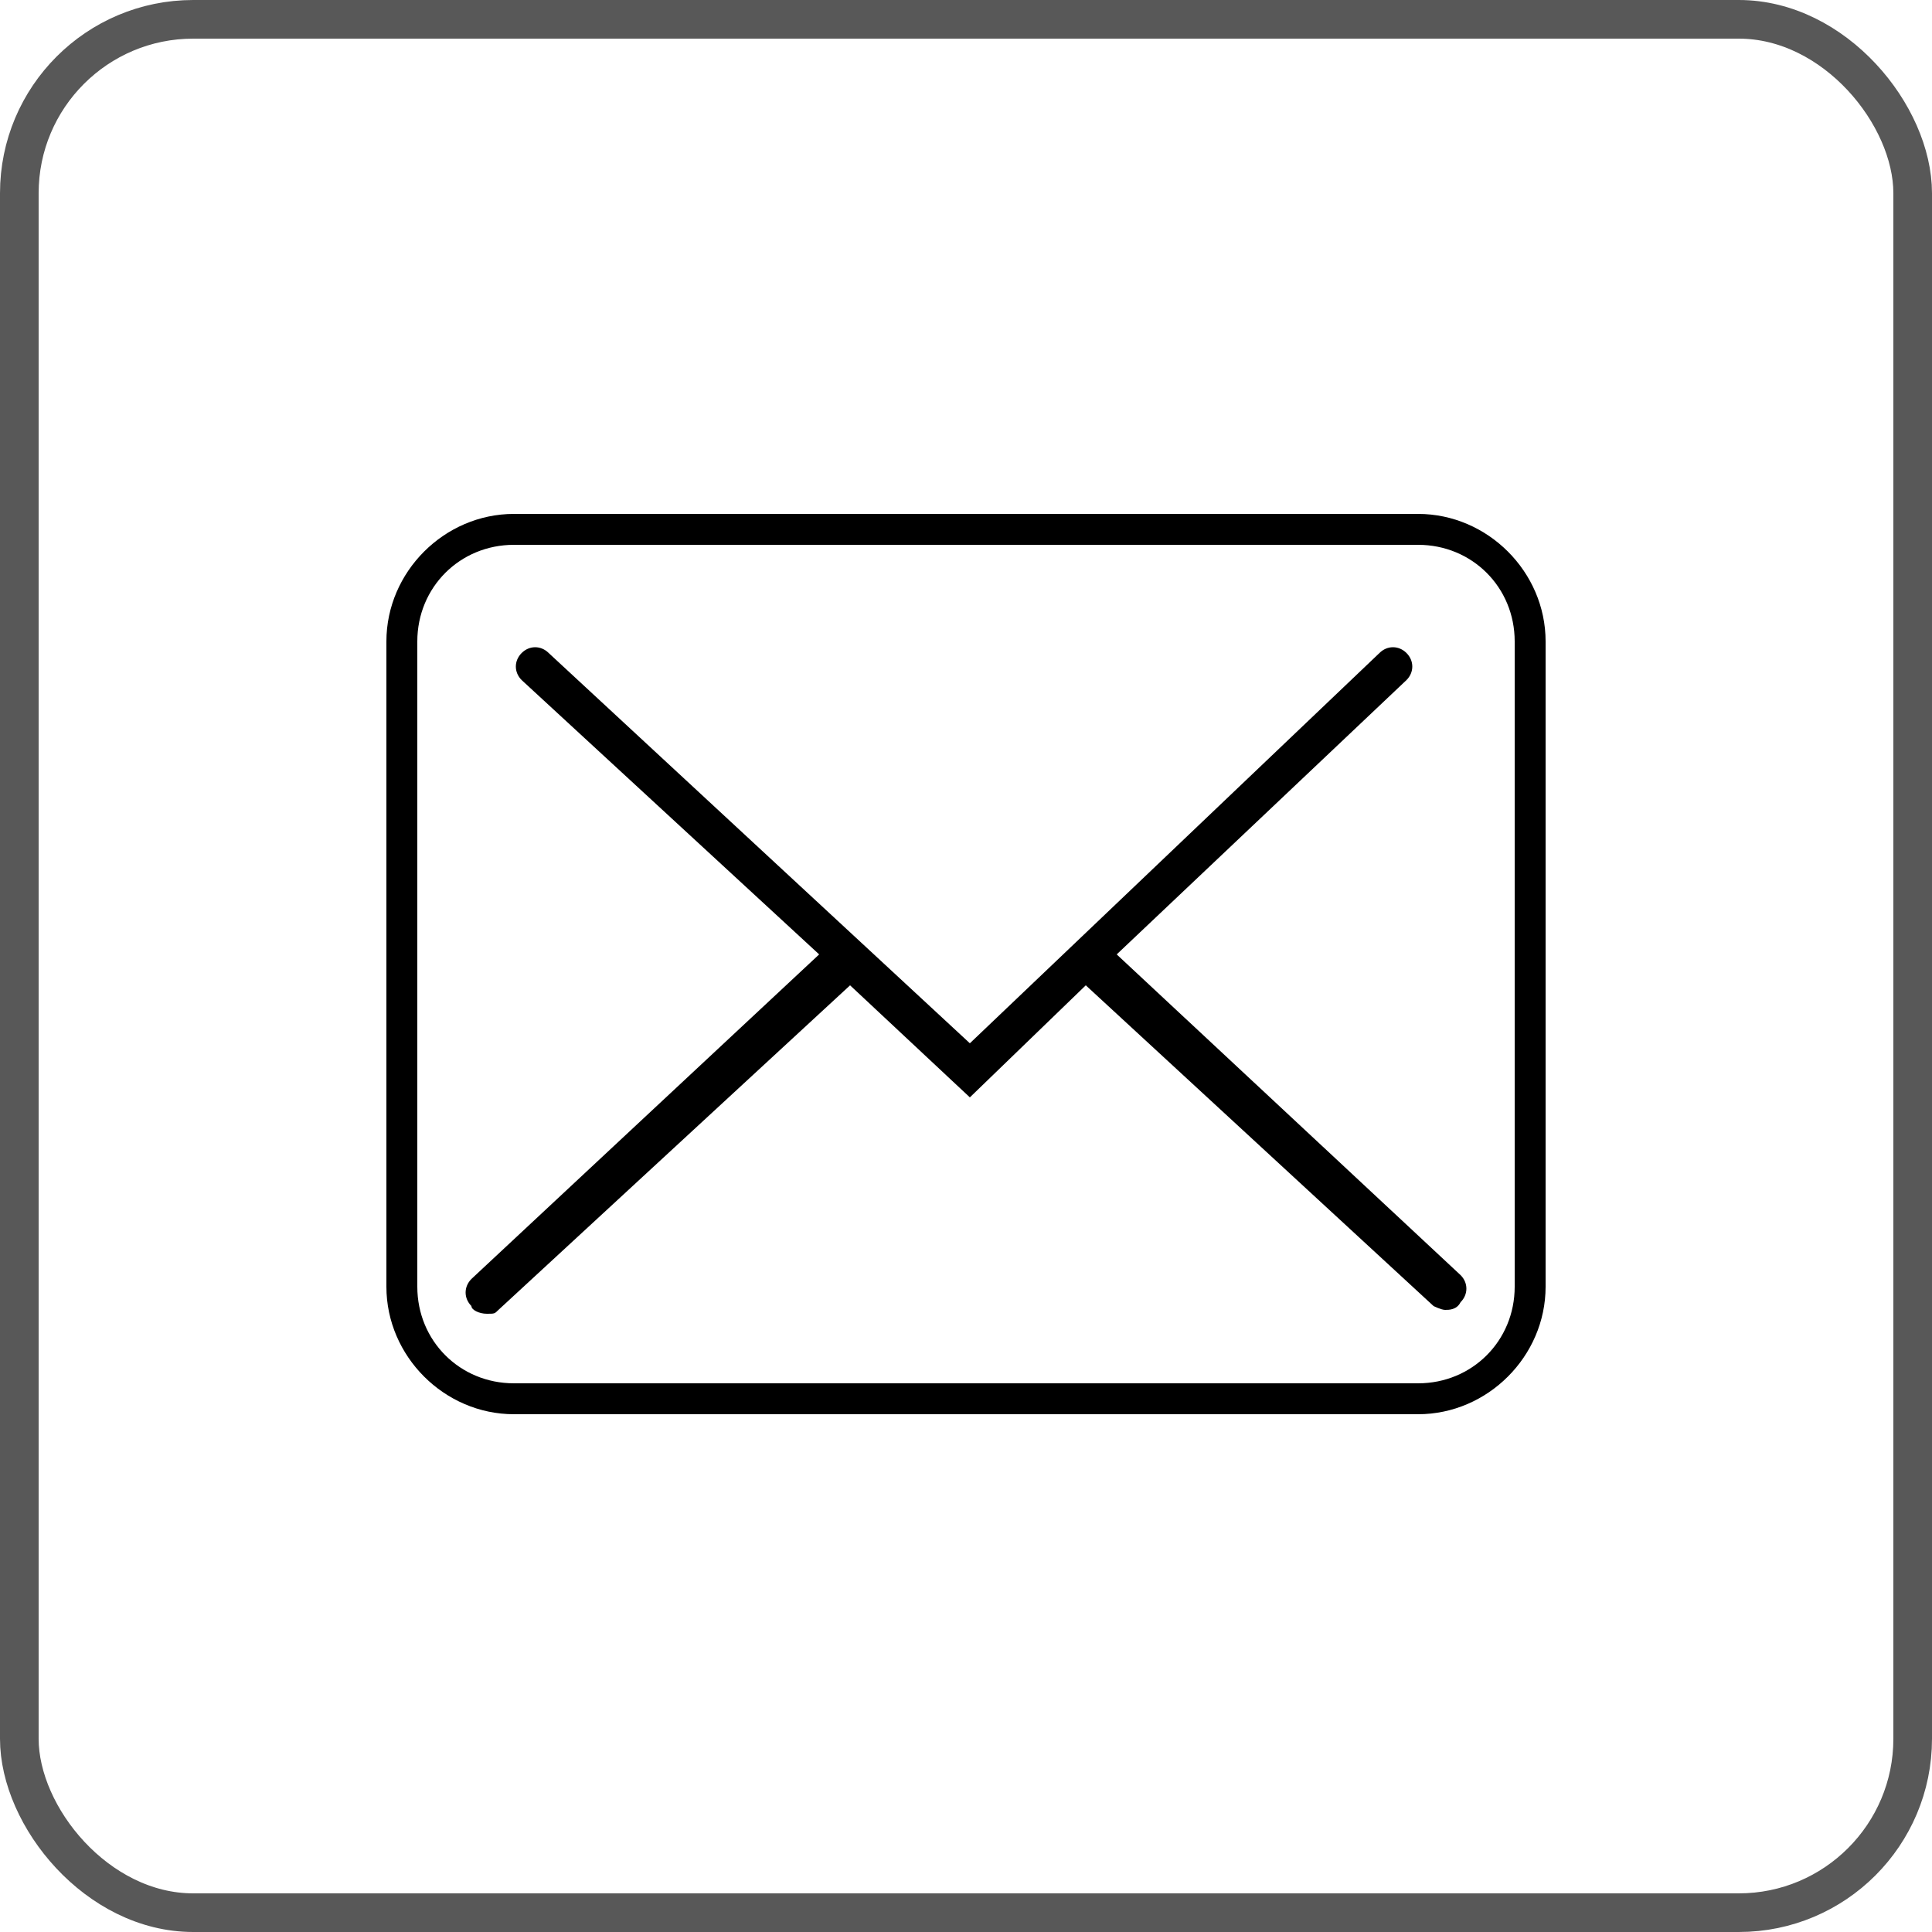
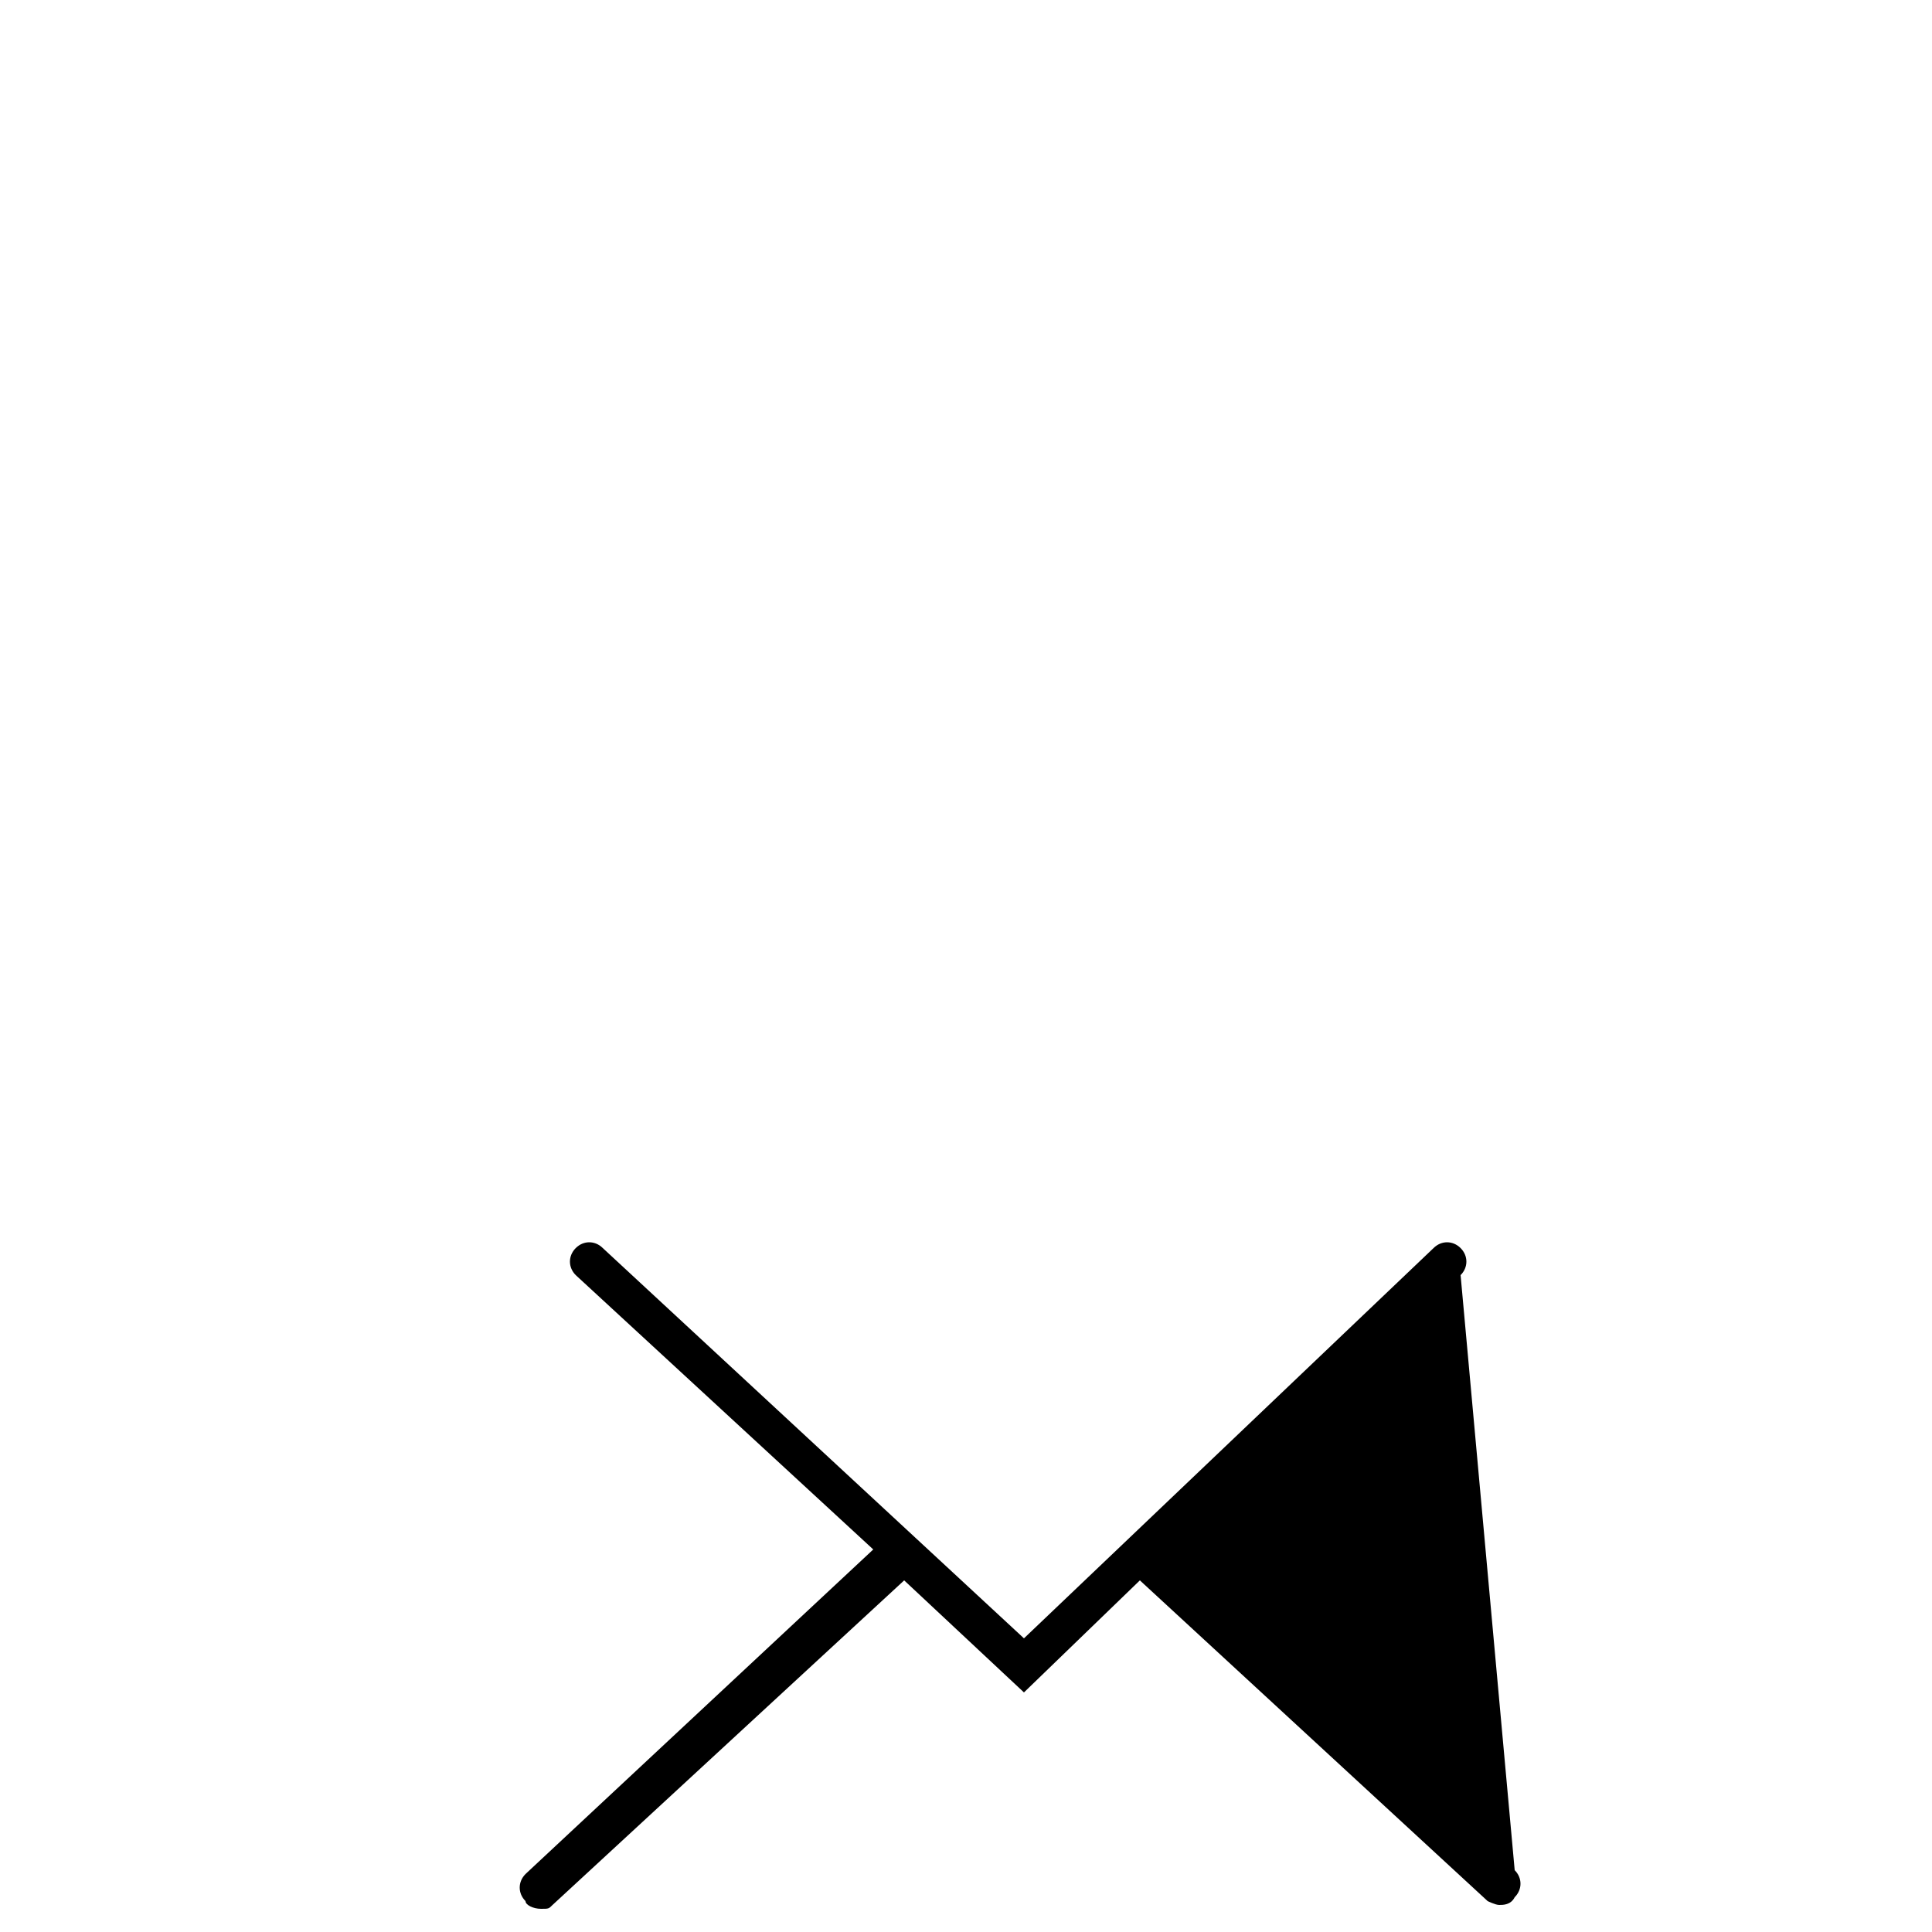
<svg xmlns="http://www.w3.org/2000/svg" id="Ebene_1" version="1.1" viewBox="0 0 50 50" width="50" height="50">
  <defs>
    <style>
      .st0, .st1 {
        fill: none;
      }

      .st1 {
        stroke: #585858;
      }
    </style>
  </defs>
  <g>
    <g>
      <rect class="st0" width="50" height="50" rx="5" ry="5" />
-       <rect class="st1" x=".5" y=".5" width="49" height="49" rx="4.5" ry="4.5" />
    </g>
-     <path d="M36.7,14.1c1.4,0,2.5,1.1,2.5,2.5v16.7c0,1.4-1.1,2.5-2.5,2.5H13.3c-1.4,0-2.5-1.1-2.5-2.5v-16.7c0-1.4,1.1-2.5,2.5-2.5h23.4ZM13.3,13.3c-1.8,0-3.3,1.5-3.3,3.3v16.7c0,1.8,1.5,3.3,3.3,3.3h23.4c1.8,0,3.3-1.5,3.3-3.3v-16.7c0-1.8-1.5-3.3-3.3-3.3H13.3Z" />
  </g>
-   <path d="M37.8,33l-8.9-8.3,7.5-7.1c.2-.2.2-.5,0-.7-.2-.2-.5-.2-.7,0l-10.6,10.1-10.9-10.1c-.2-.2-.5-.2-.7,0-.2.2-.2.5,0,.7l7.7,7.1-9,8.4c-.2.2-.2.5,0,.7,0,.1.2.2.4.2s.2,0,.3-.1l9.1-8.4,3.1,2.9,3-2.9,9,8.3c0,0,.2.1.3.1s.3,0,.4-.2c.2-.2.2-.5,0-.7Z" />
+   <path d="M37.8,33c.2-.2.2-.5,0-.7-.2-.2-.5-.2-.7,0l-10.6,10.1-10.9-10.1c-.2-.2-.5-.2-.7,0-.2.2-.2.5,0,.7l7.7,7.1-9,8.4c-.2.2-.2.5,0,.7,0,.1.2.2.4.2s.2,0,.3-.1l9.1-8.4,3.1,2.9,3-2.9,9,8.3c0,0,.2.1.3.1s.3,0,.4-.2c.2-.2.2-.5,0-.7Z" />
</svg>